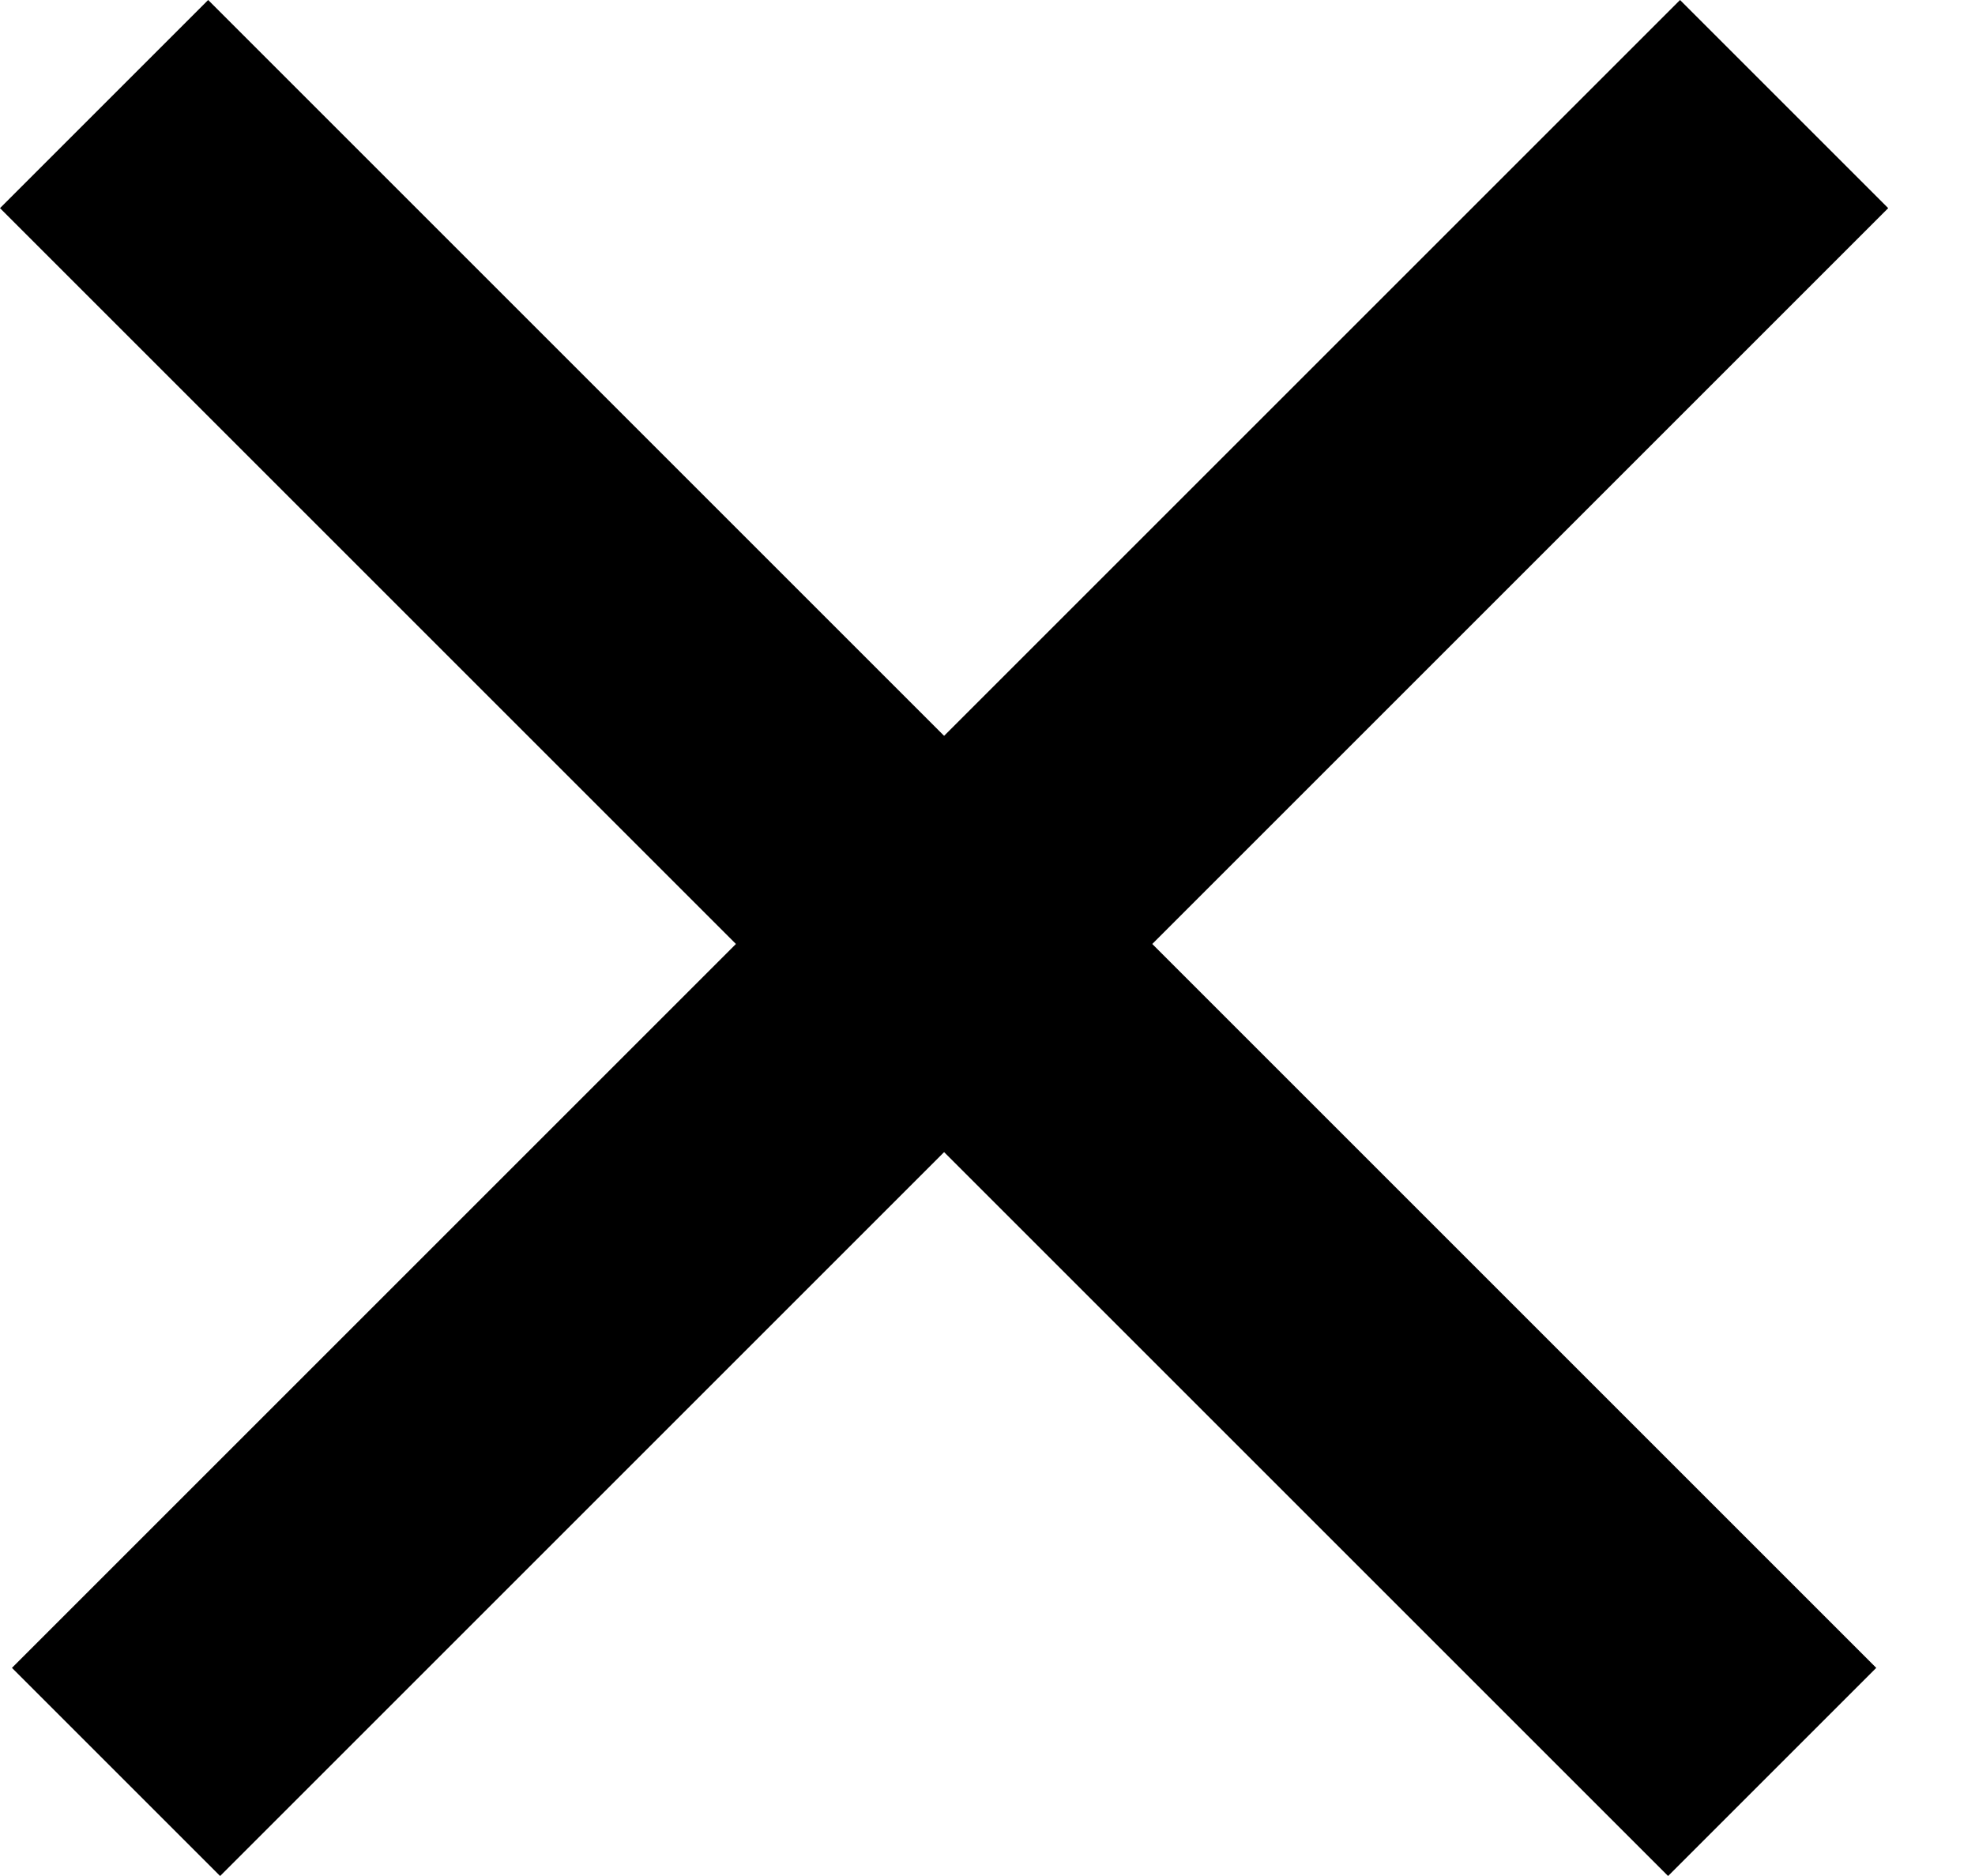
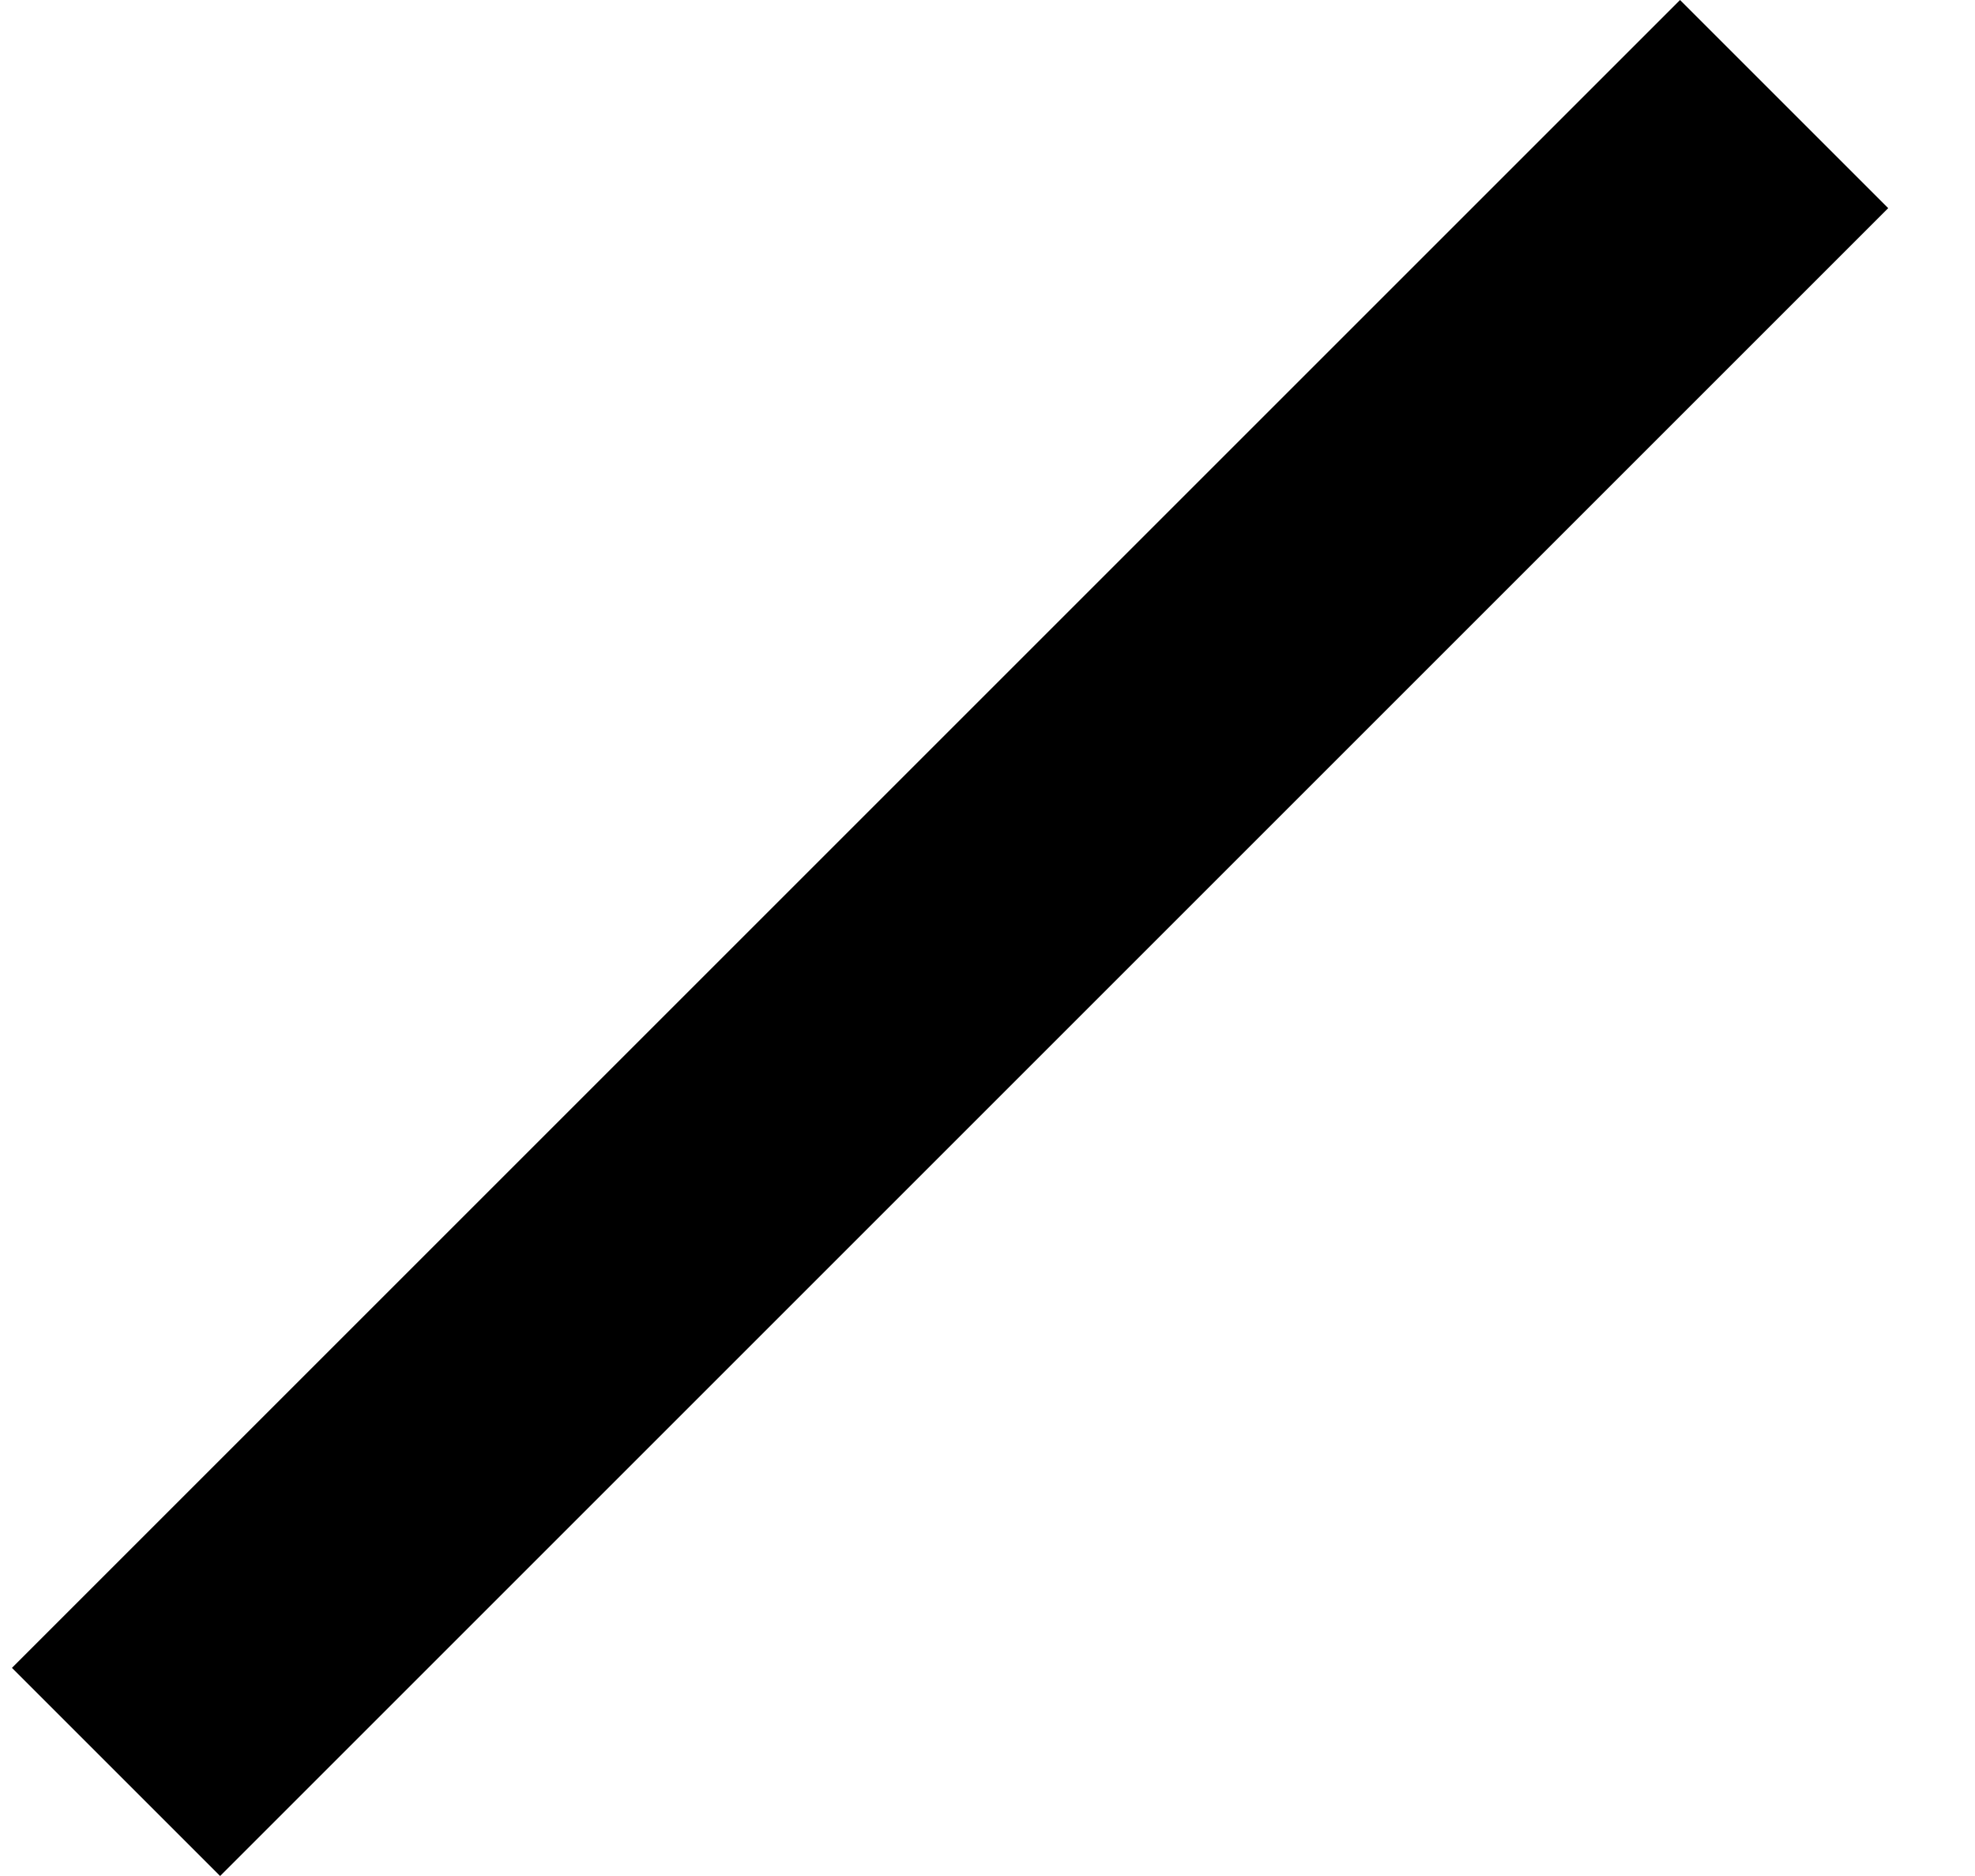
<svg xmlns="http://www.w3.org/2000/svg" width="20" height="19" viewBox="0 0 20 19" fill="none">
-   <path fill-rule="evenodd" clip-rule="evenodd" d="M16.892 19L0 2.108L2.108 0L19 16.892L16.892 19Z" fill="black" />
  <path fill-rule="evenodd" clip-rule="evenodd" d="M2.229 19L19.121 2.108L17.013 0L0.121 16.892L2.229 19Z" fill="black" />
</svg>